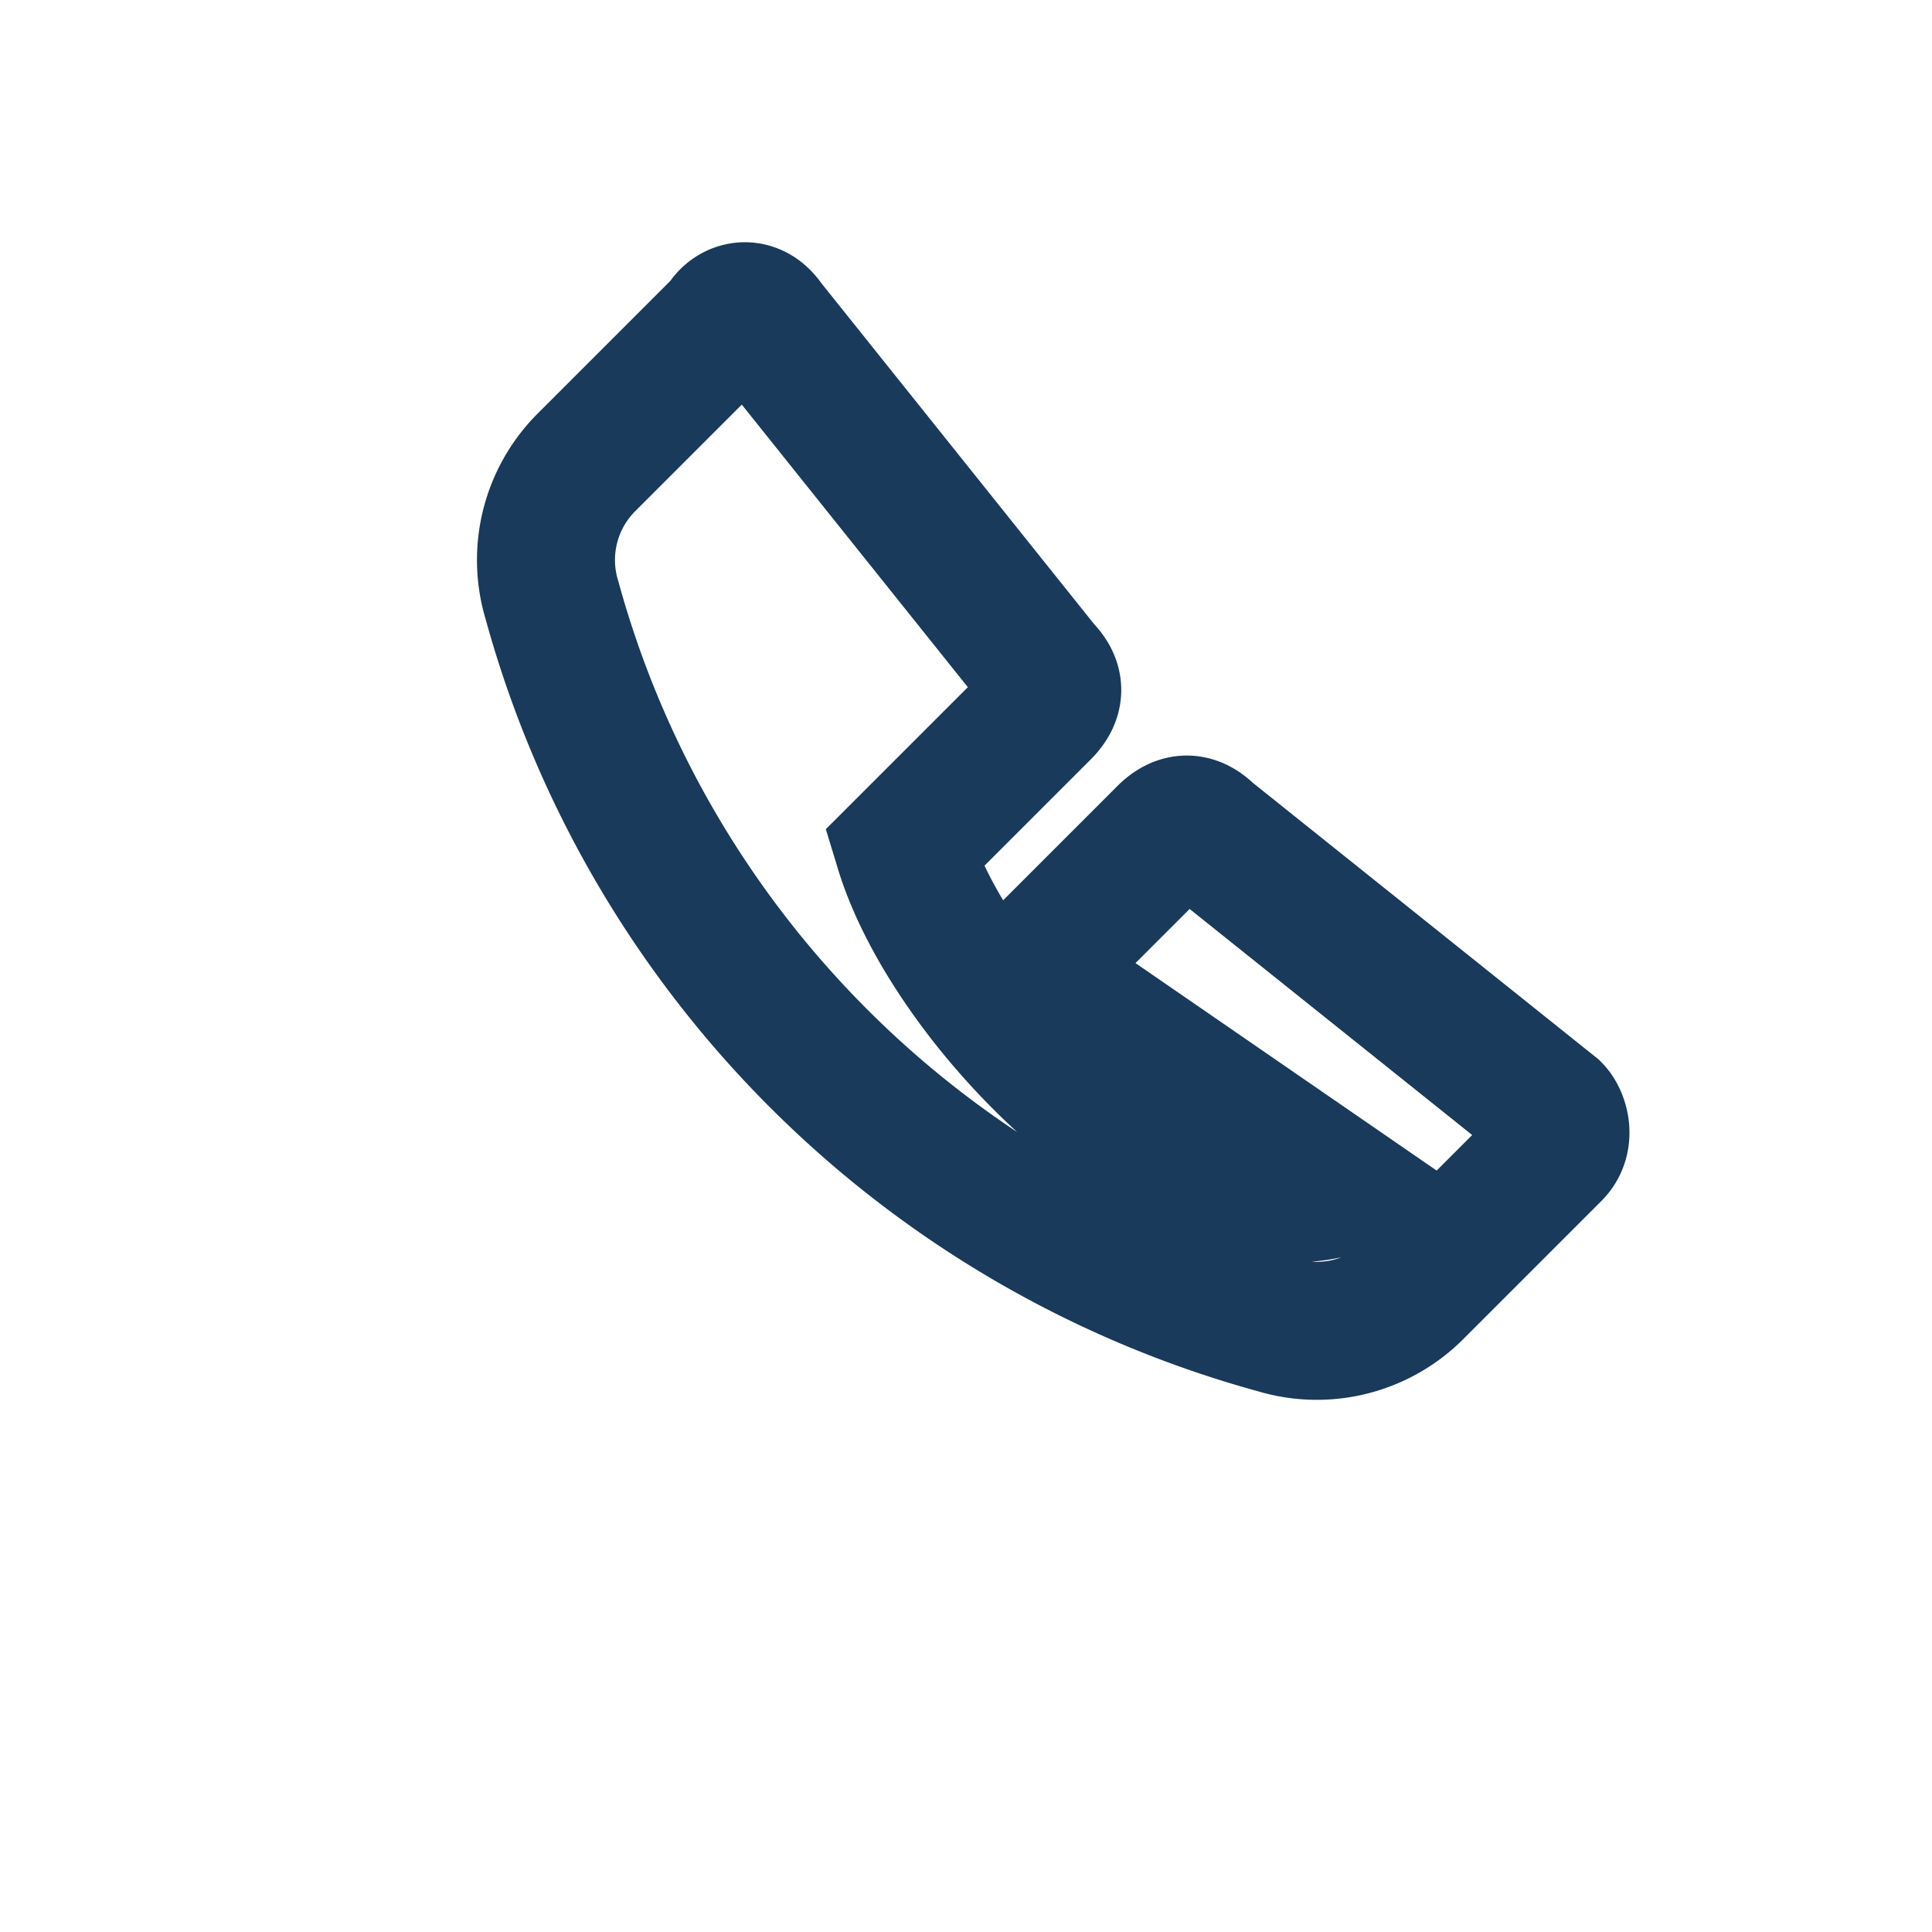
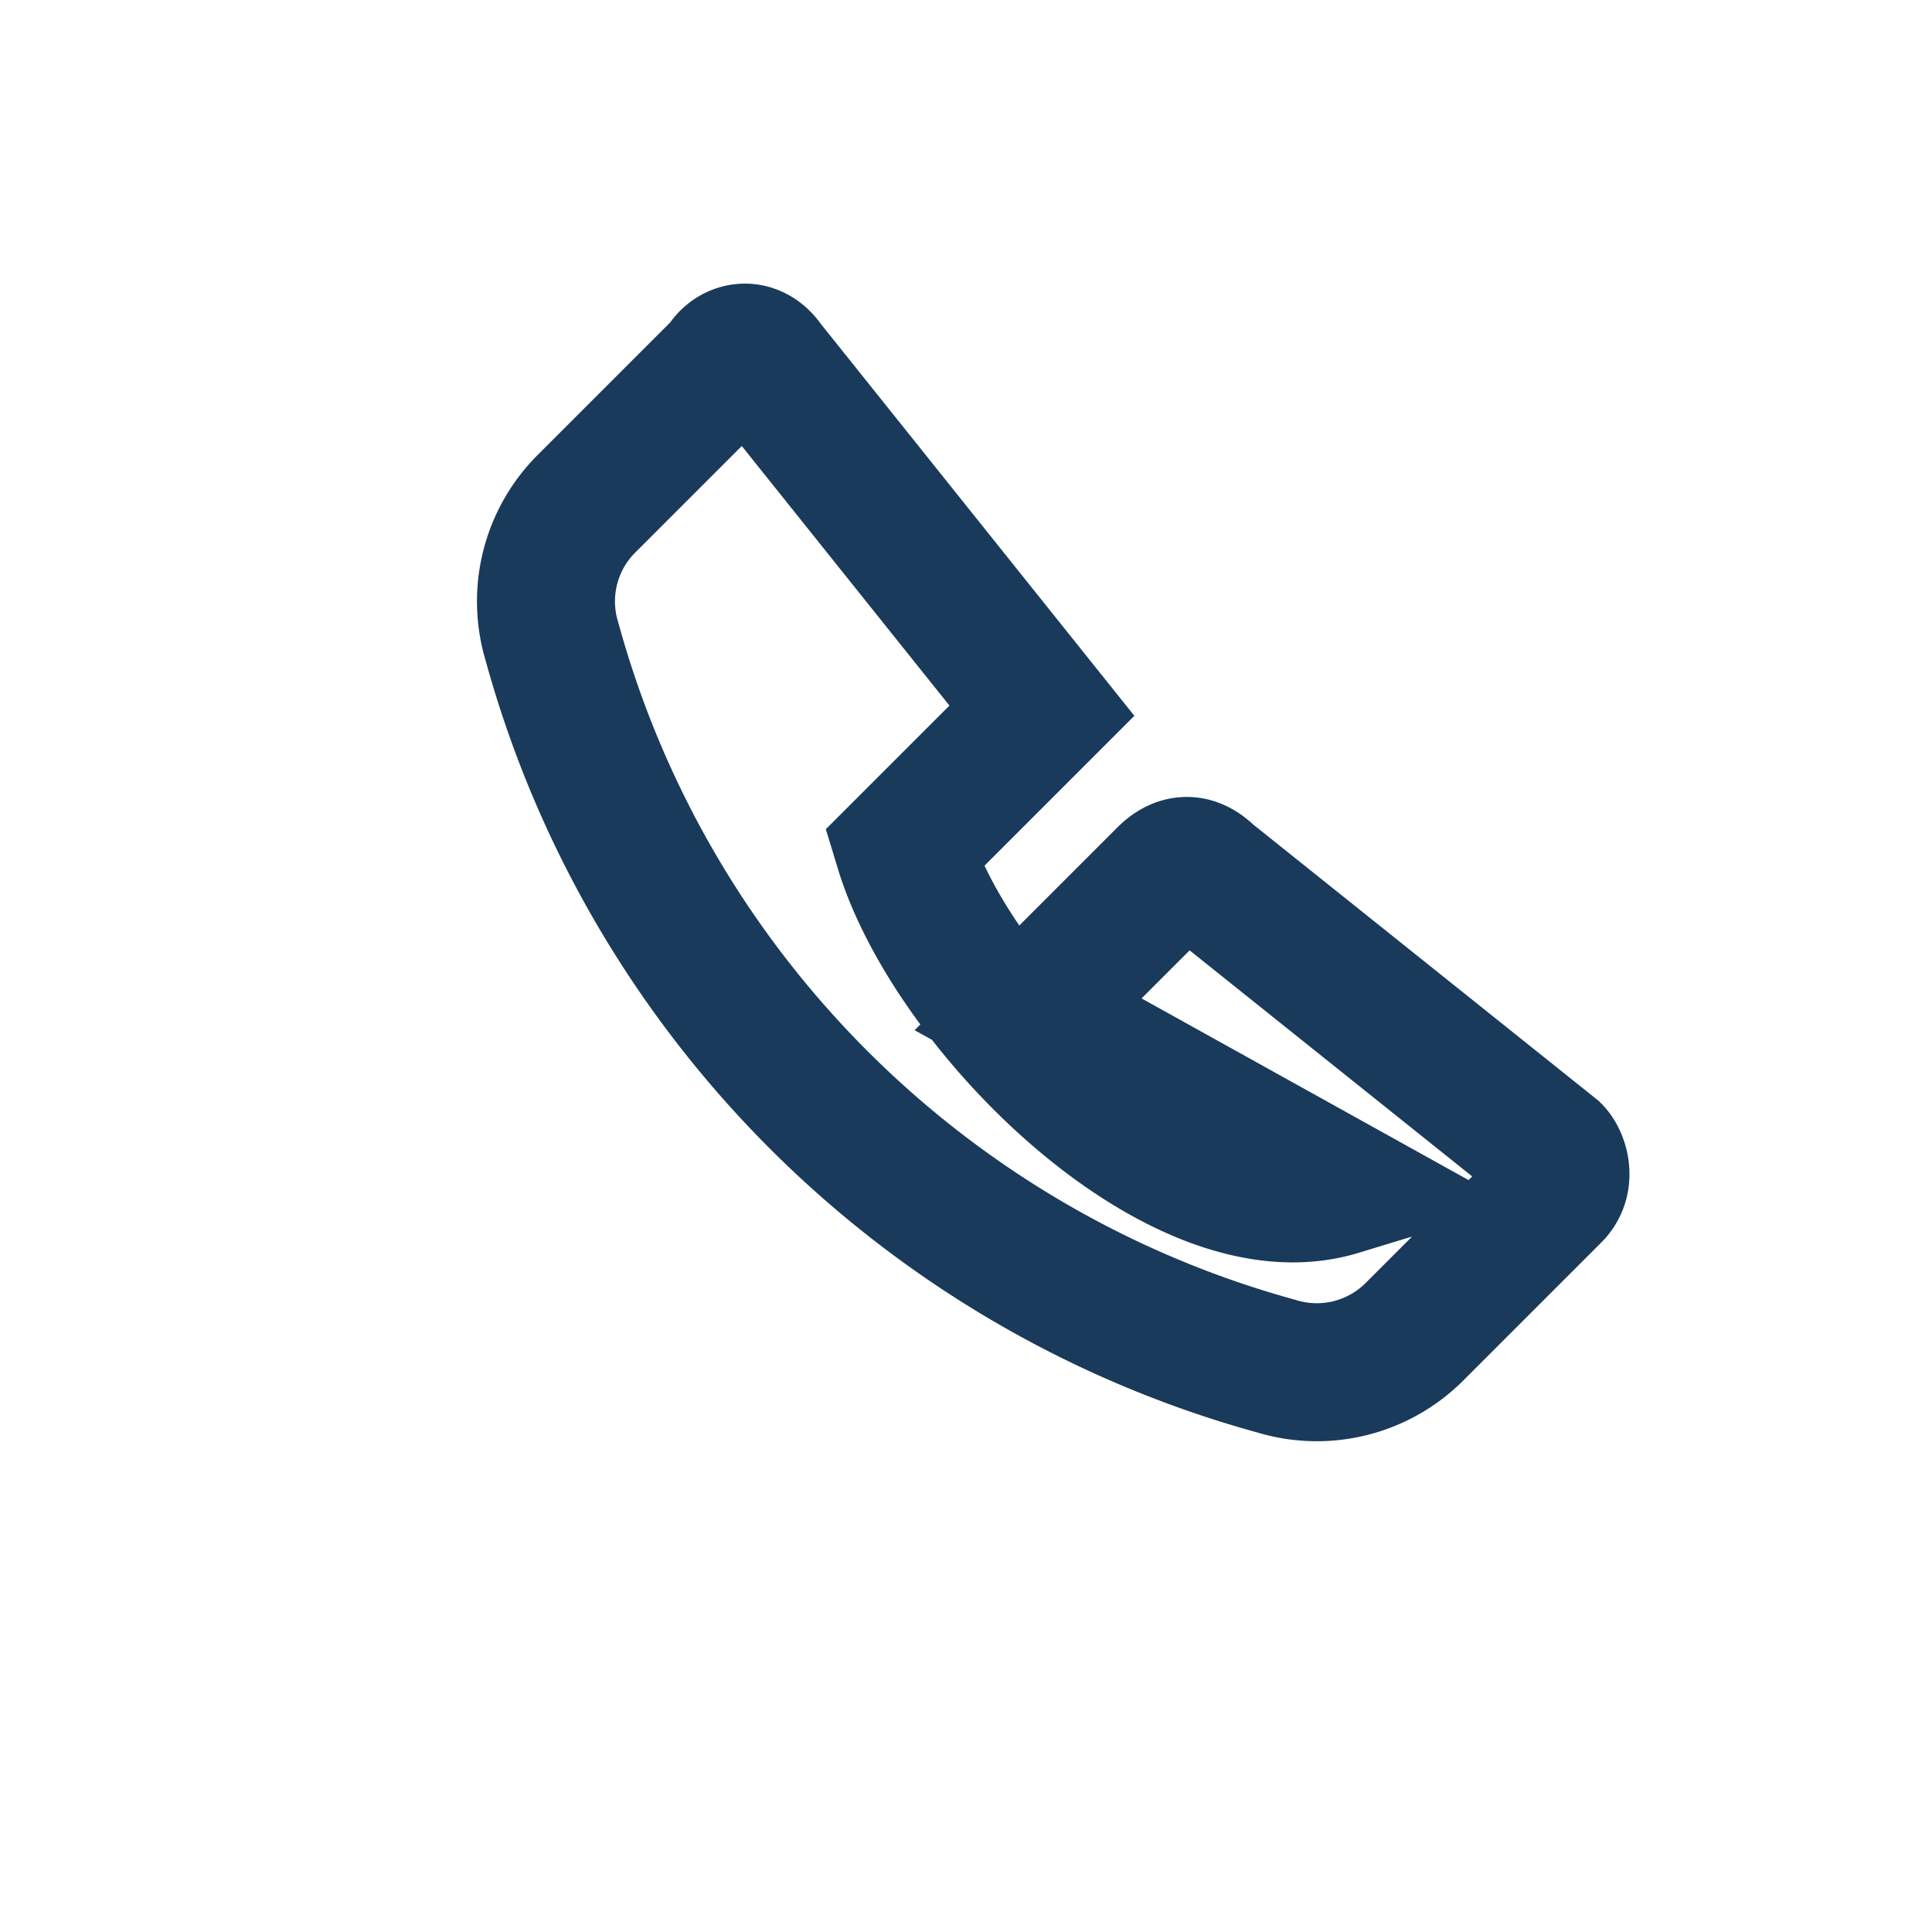
<svg xmlns="http://www.w3.org/2000/svg" width="28" height="28" viewBox="0 0 28 28">
-   <path d="M19.4 17.2c-2.3.7-5.6-2.6-6.3-4.9l2-2c.2-.2.2-.4 0-.6l-4-5c-.2-.3-.5-.2-.6 0l-2 2a2 2 0 0 0-.5 2c1.4 5.1 5.4 9.1 10.5 10.5a2 2 0 0 0 2-.5l2-2c.2-.2.1-.5 0-.6l-5-4c-.2-.2-.4-.2-.6 0l-2 2z" fill="none" stroke="#193A5A" stroke-width="2" />
+   <path d="M19.4 17.2c-2.3.7-5.6-2.6-6.3-4.9l2-2l-4-5c-.2-.3-.5-.2-.6 0l-2 2a2 2 0 0 0-.5 2c1.4 5.1 5.4 9.1 10.5 10.5a2 2 0 0 0 2-.5l2-2c.2-.2.1-.5 0-.6l-5-4c-.2-.2-.4-.2-.6 0l-2 2z" fill="none" stroke="#193A5A" stroke-width="2" />
</svg>